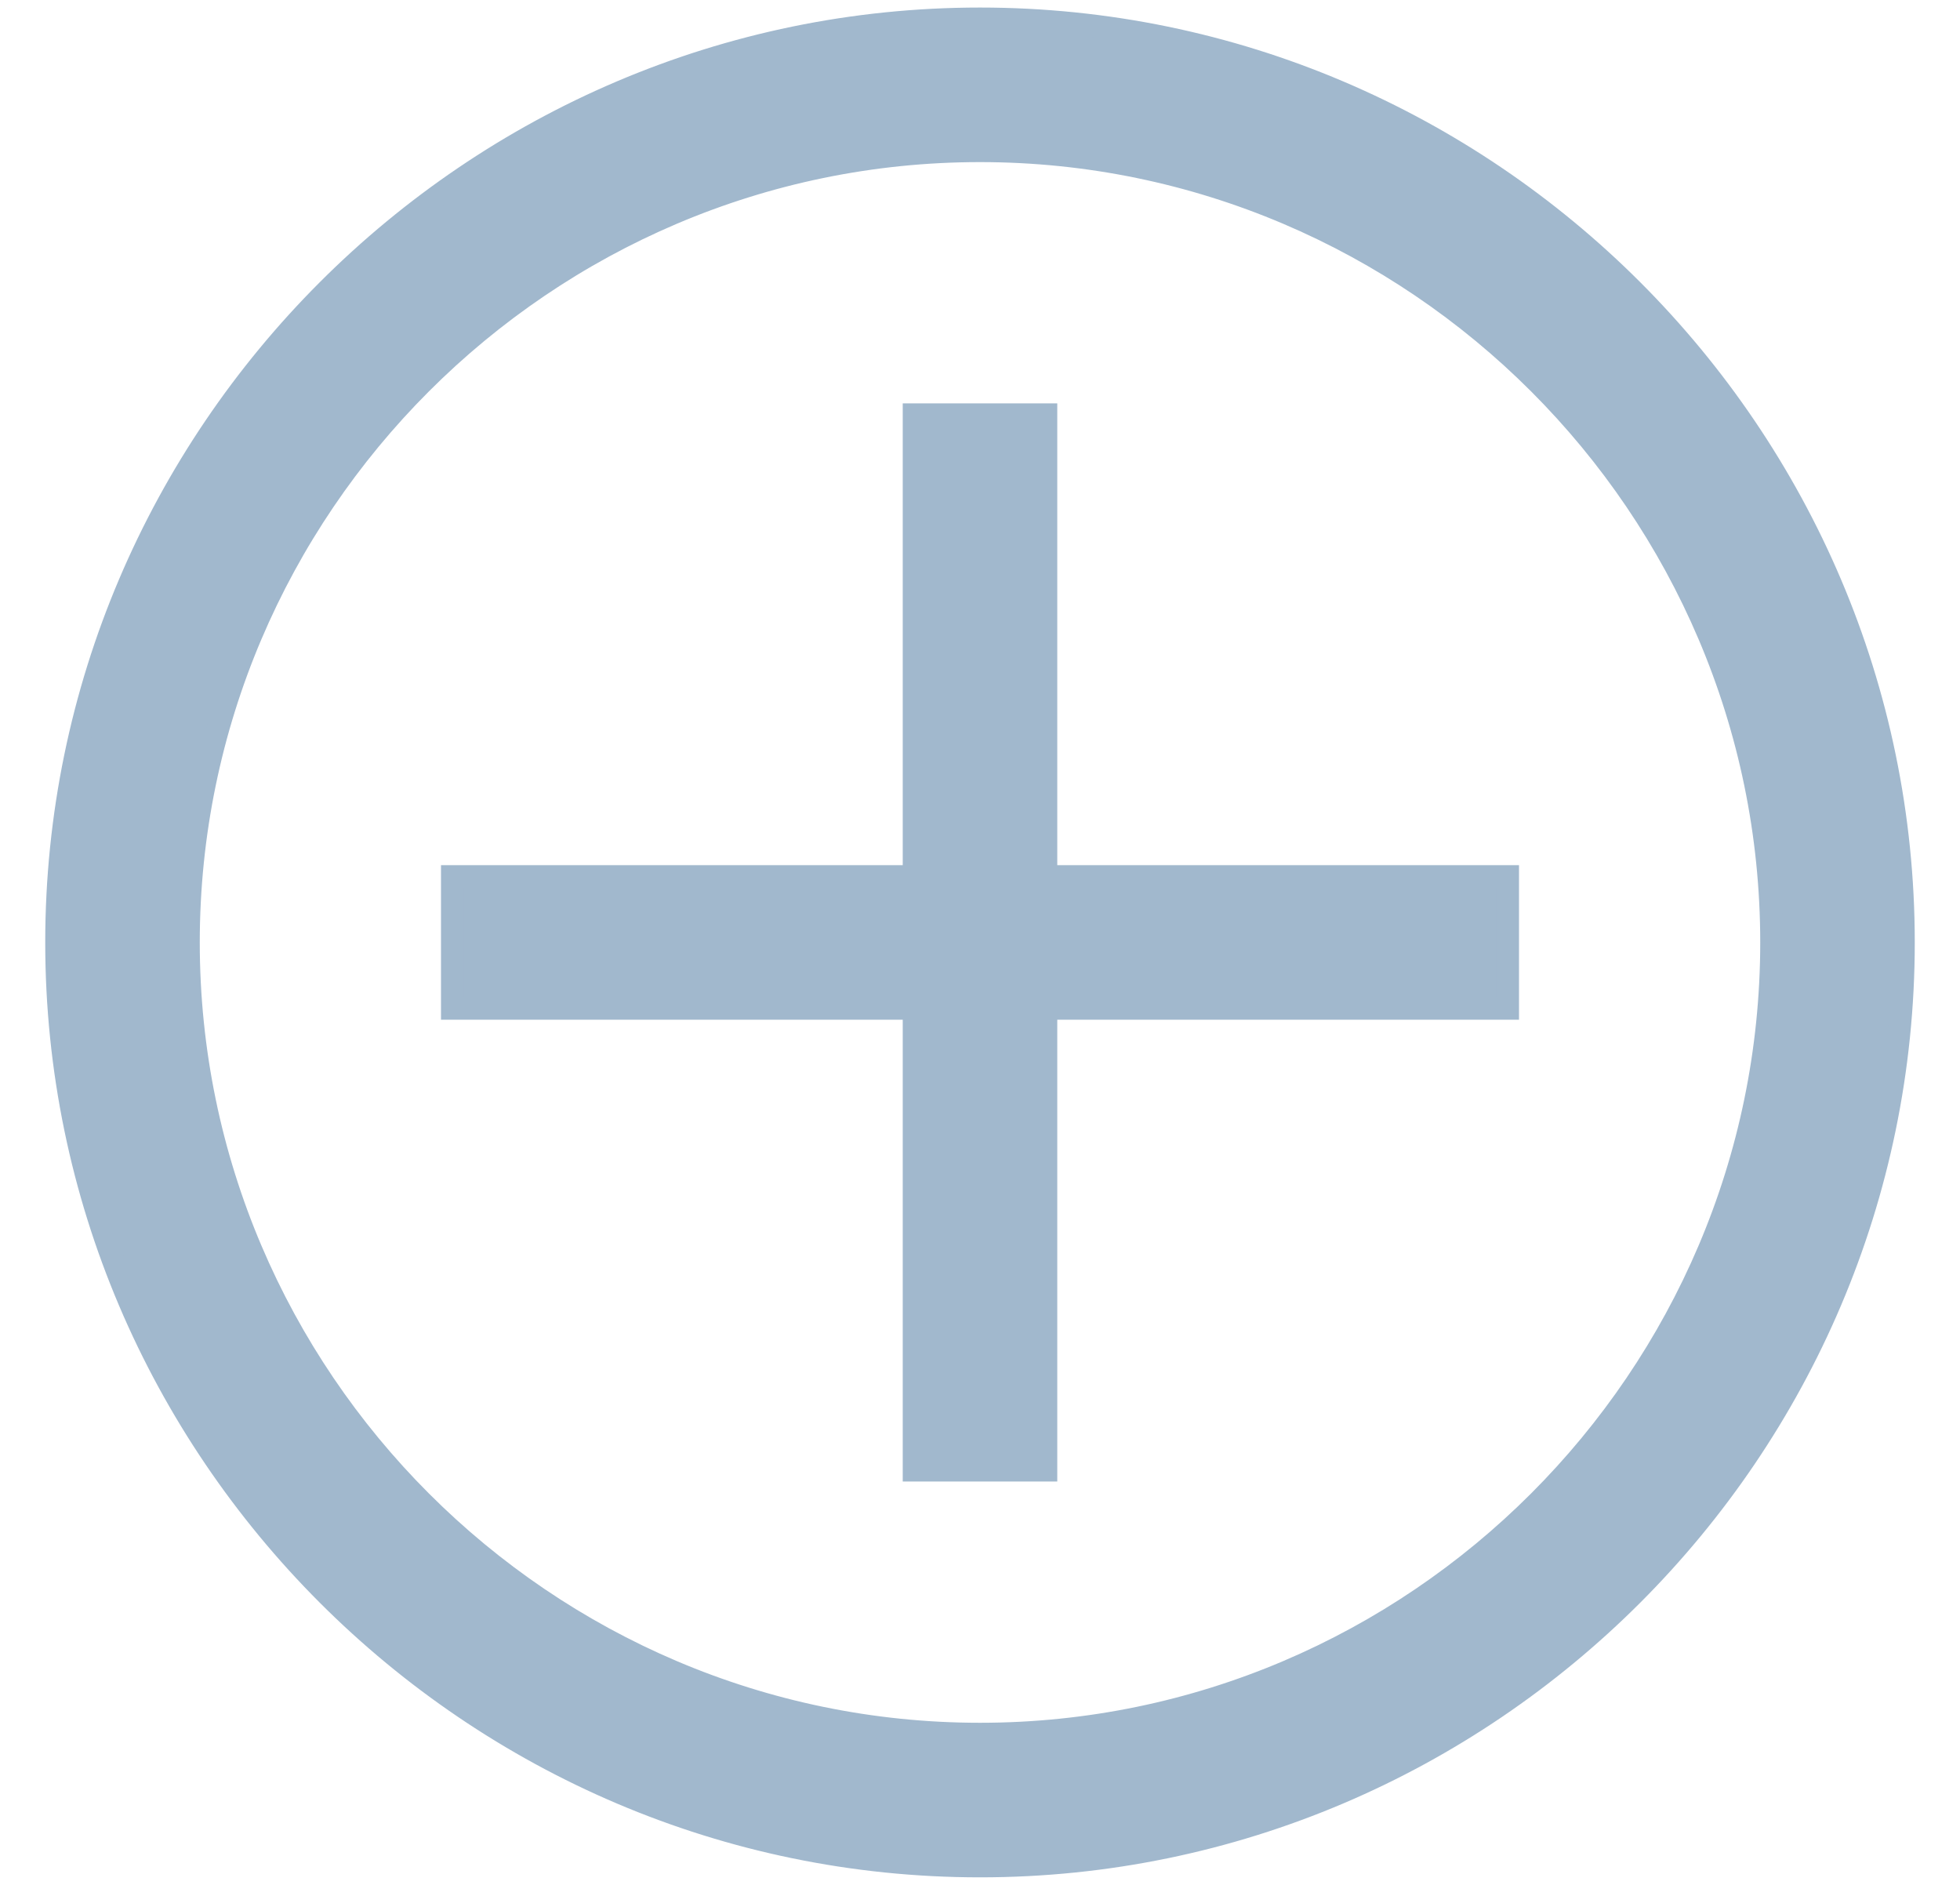
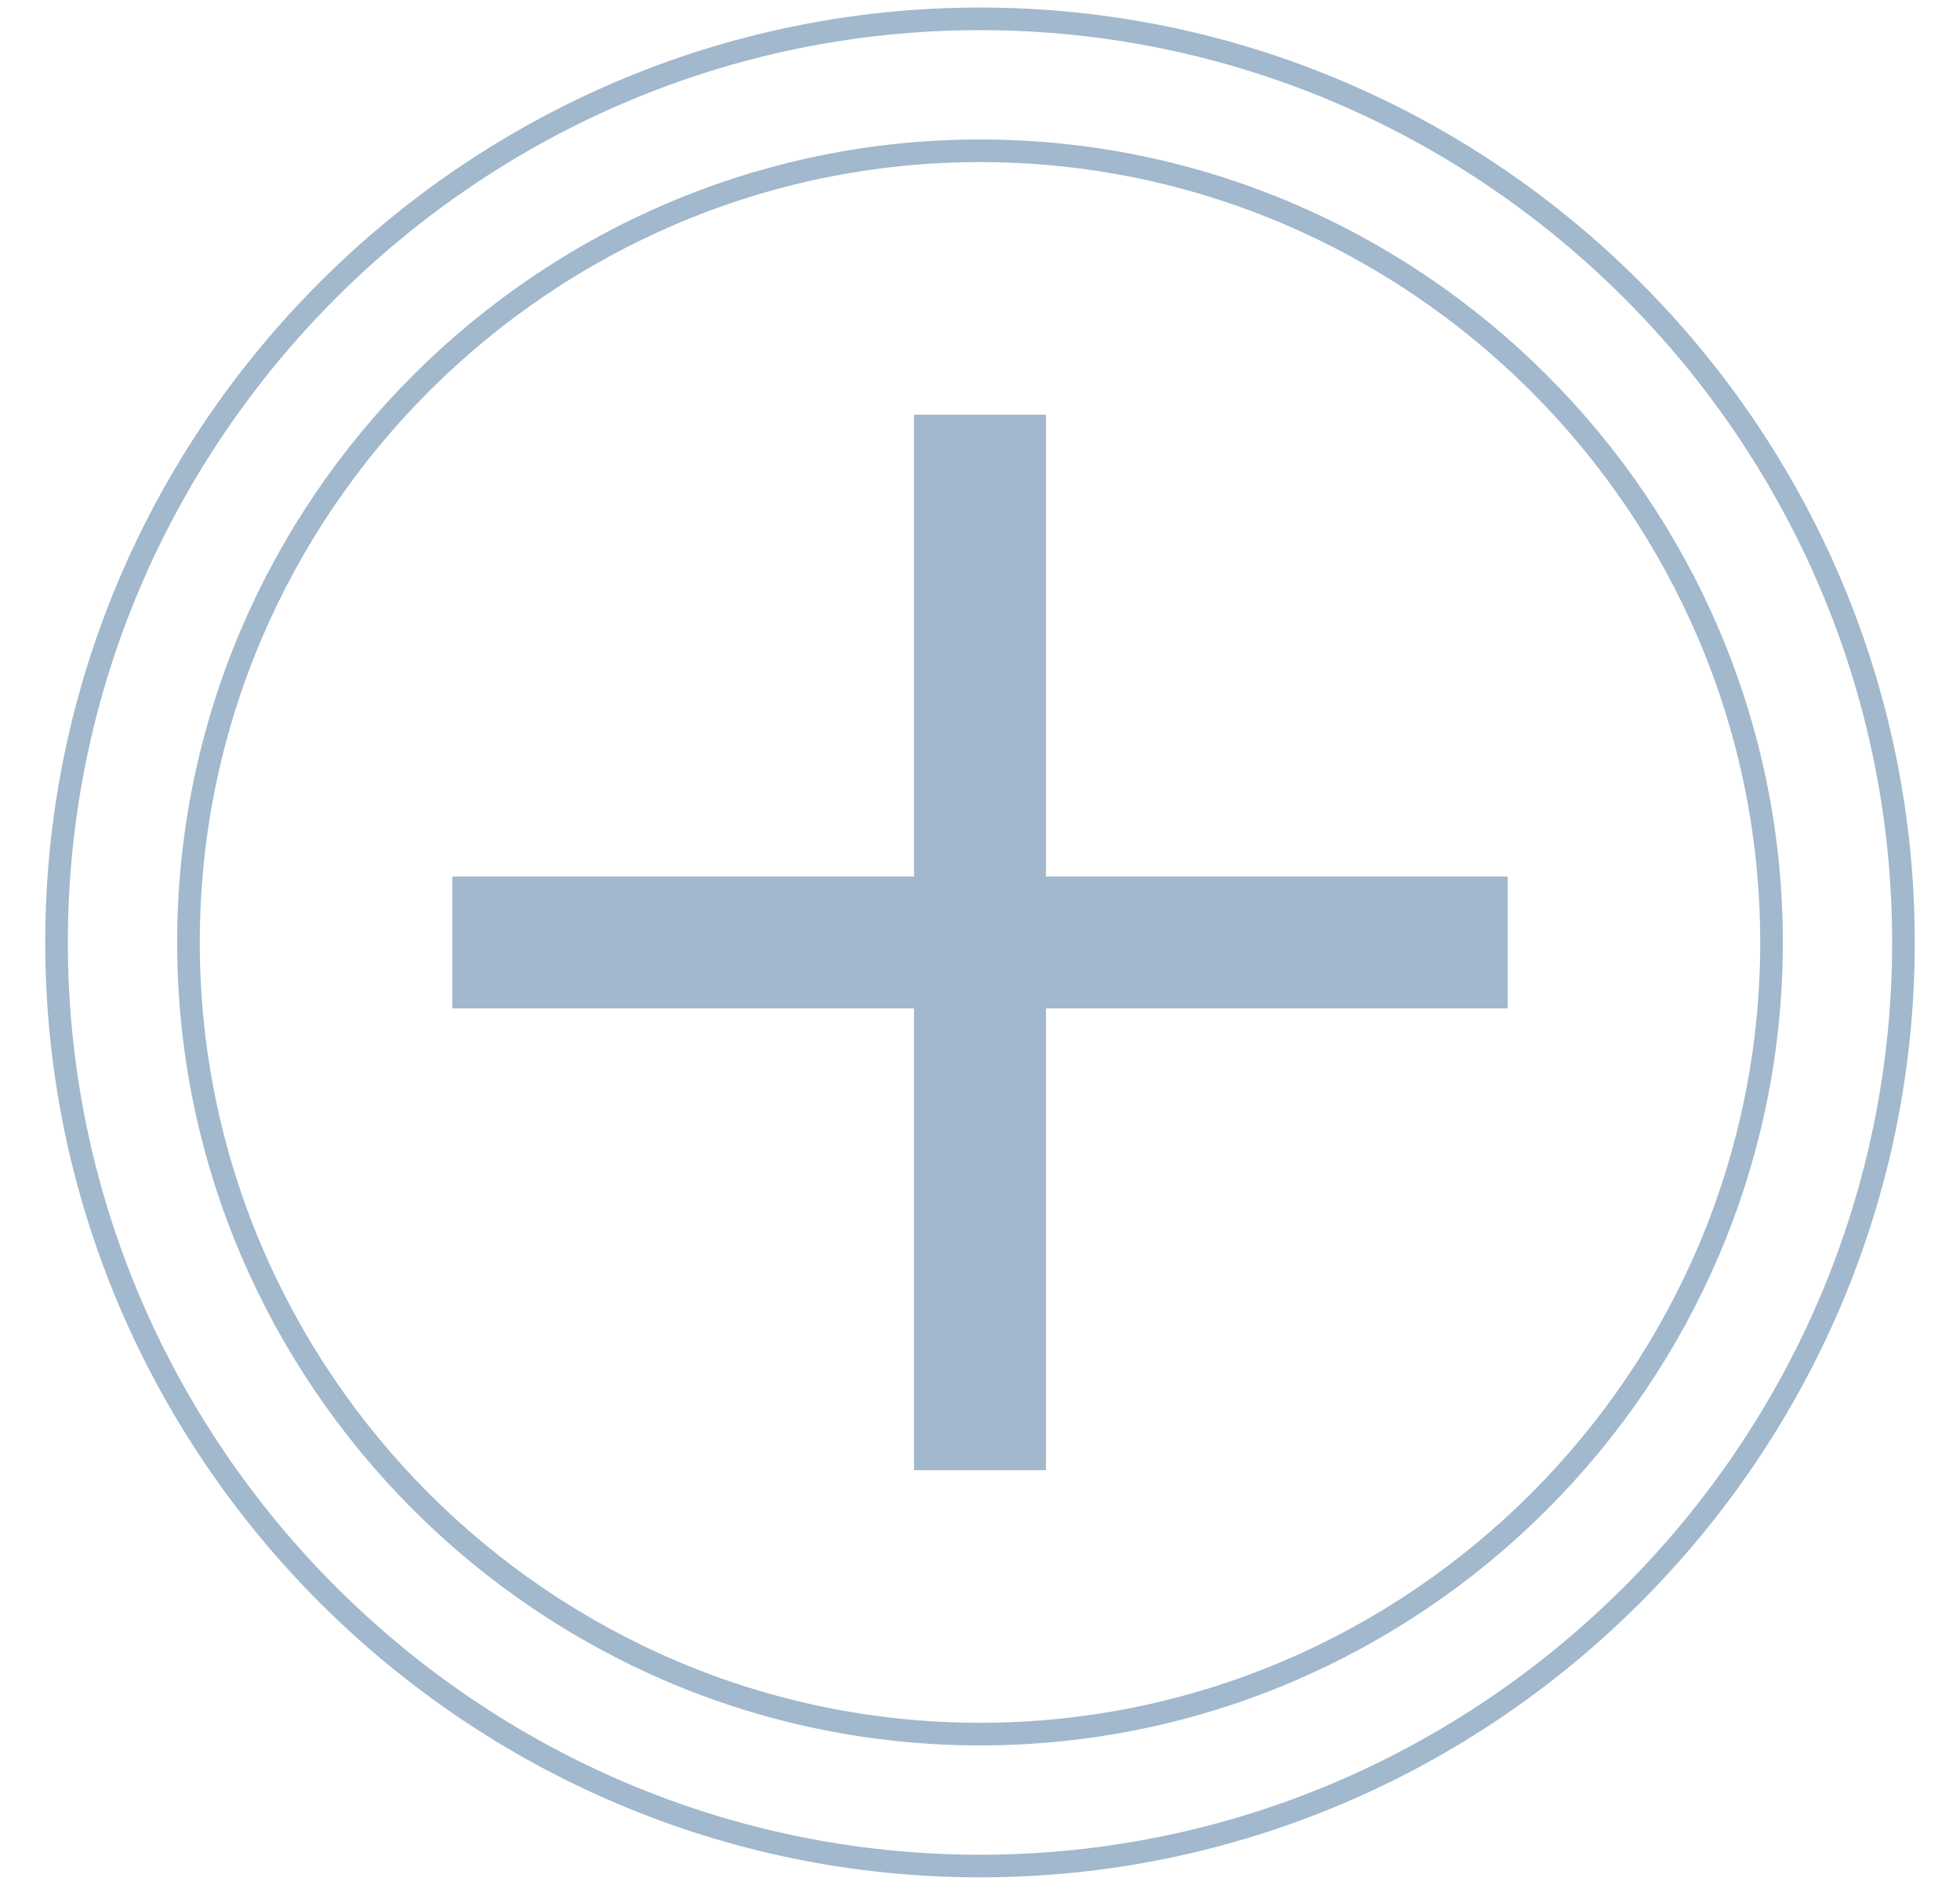
<svg xmlns="http://www.w3.org/2000/svg" width="26" height="25" viewBox="0 0 26 25" fill="none">
-   <path d="M13 2C18.775 2 23.5 6.725 23.5 12.5C23.5 18.275 18.775 23 13 23C7.225 23 2.5 18.275 2.5 12.5C2.5 6.725 7.225 2 13 2ZM13 0.25C6.263 0.25 0.75 5.763 0.75 12.5C0.75 19.238 6.263 24.75 13 24.75C19.738 24.75 25.25 19.238 25.25 12.5C25.25 5.763 19.738 0.25 13 0.25Z" fill="#A1B8CD" />
  <path d="M20 11.625H13.875V5.5H12.125V11.625H6V13.375H12.125V19.5H13.875V13.375H20V11.625Z" fill="#A1B8CD" />
  <path d="M13 2C18.775 2 23.5 6.725 23.5 12.5C23.5 18.275 18.775 23 13 23C7.225 23 2.5 18.275 2.5 12.5C2.5 6.725 7.225 2 13 2ZM13 0.25C6.263 0.25 0.75 5.763 0.75 12.5C0.75 19.238 6.263 24.75 13 24.75C19.738 24.75 25.25 19.238 25.25 12.5C25.25 5.763 19.738 0.25 13 0.25Z" stroke="#A1B8CD" stroke-width="0.3" />
-   <path d="M20 11.625H13.875V5.5H12.125V11.625H6V13.375H12.125V19.5H13.875V13.375H20V11.625Z" stroke="#A1B8CD" stroke-width="0.3" />
</svg>